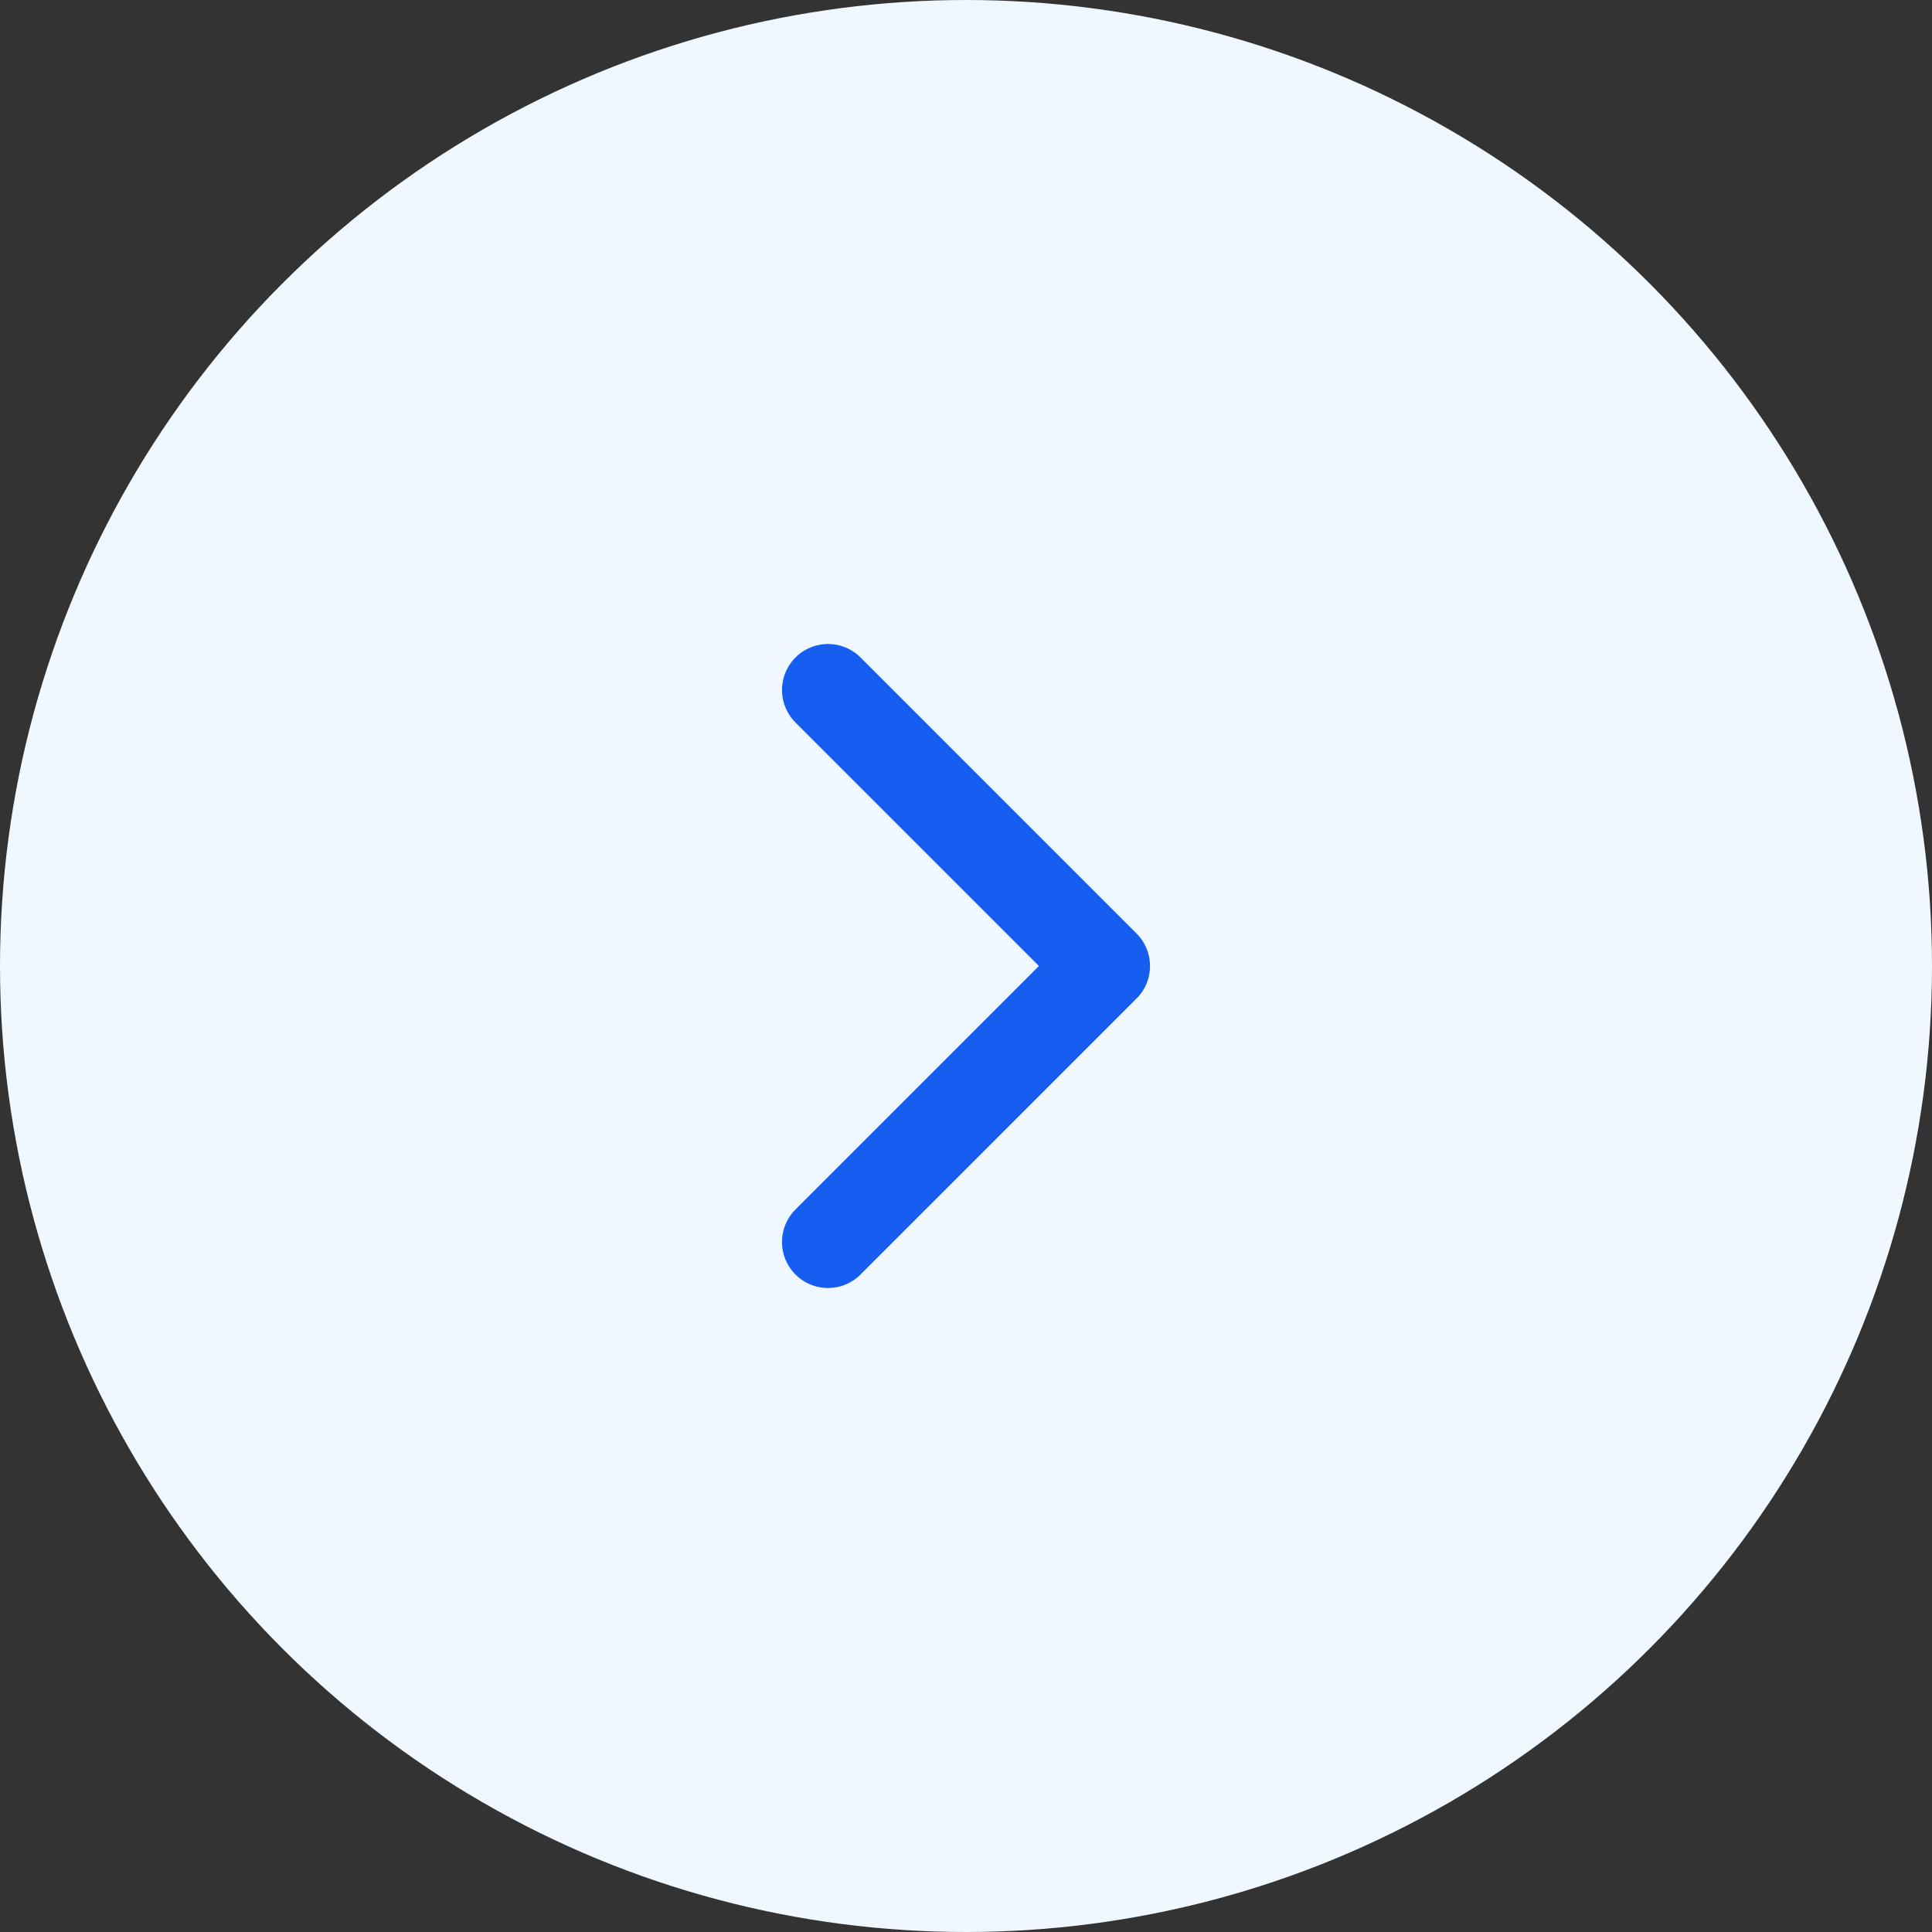
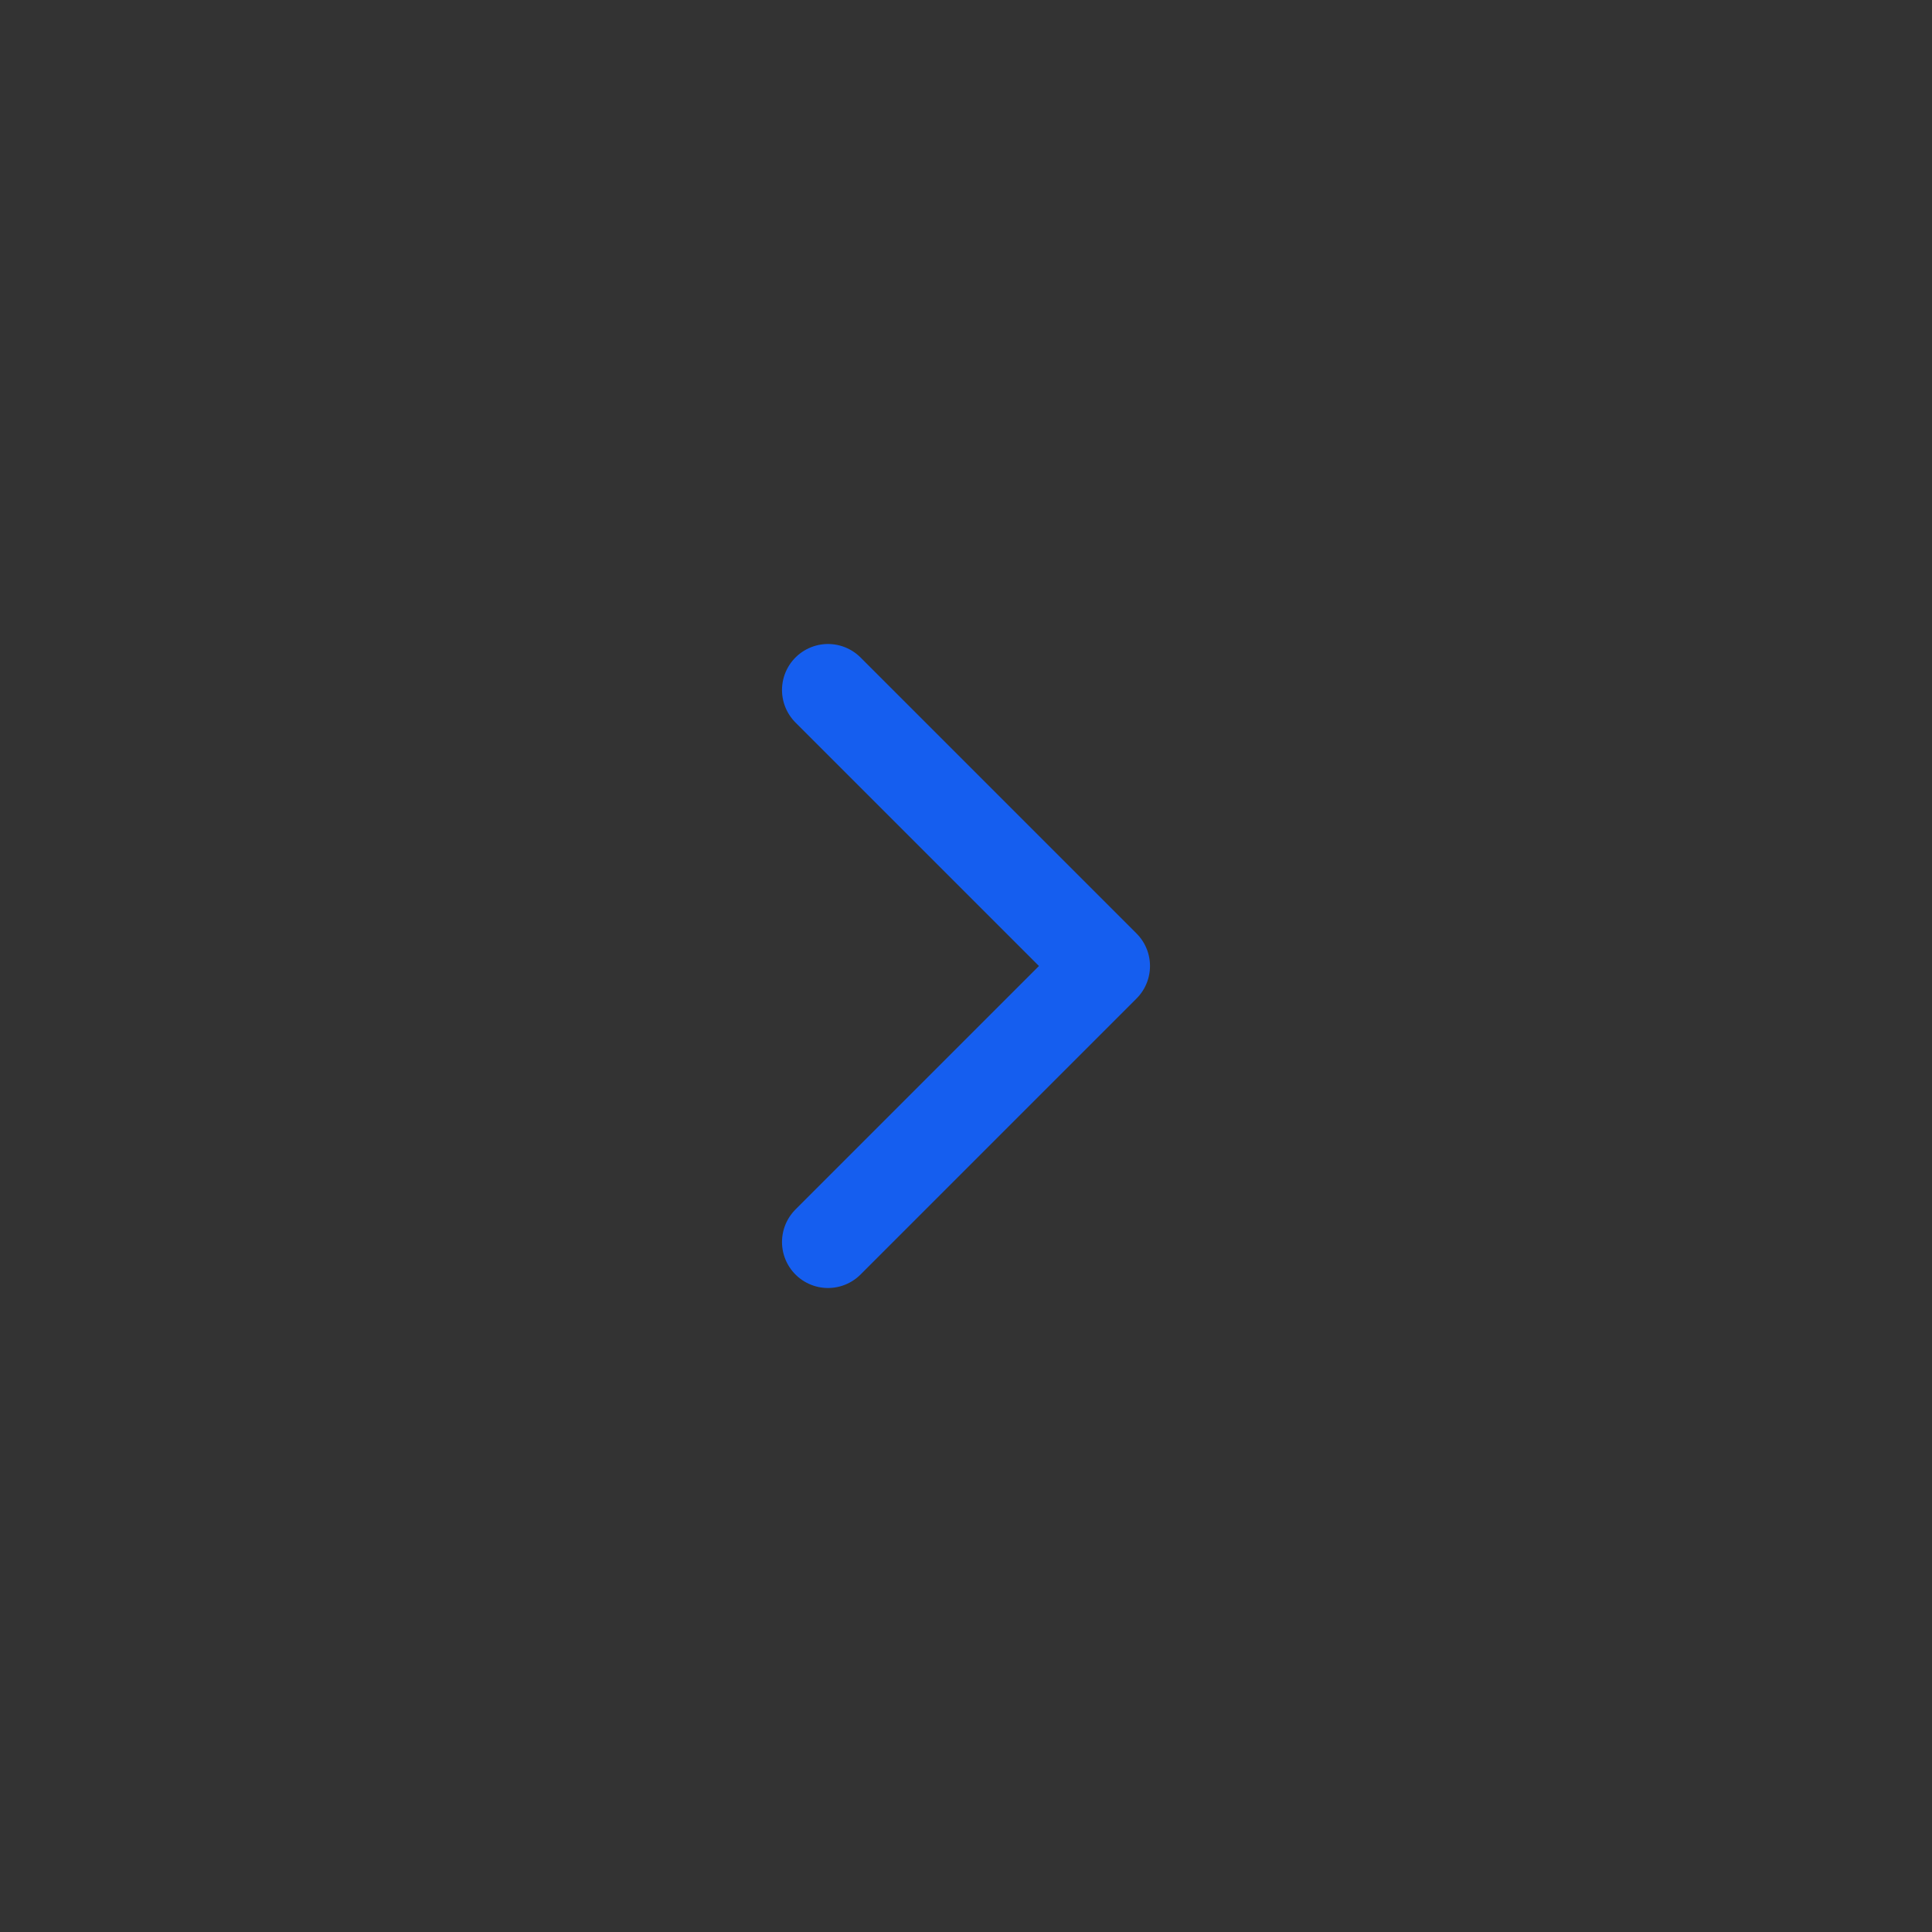
<svg xmlns="http://www.w3.org/2000/svg" width="42" height="42" viewBox="0 0 42 42" fill="none">
  <rect x="0" y="0" width="42" height="42" fill="#333333" stroke="none" />
-   <circle cx="21" cy="21" r="21" fill="#EFF8FF" />
  <path d="M18 27L24 21L18 15" stroke="#155EEF" stroke-width="2" stroke-linecap="round" stroke-linejoin="round" />
</svg>